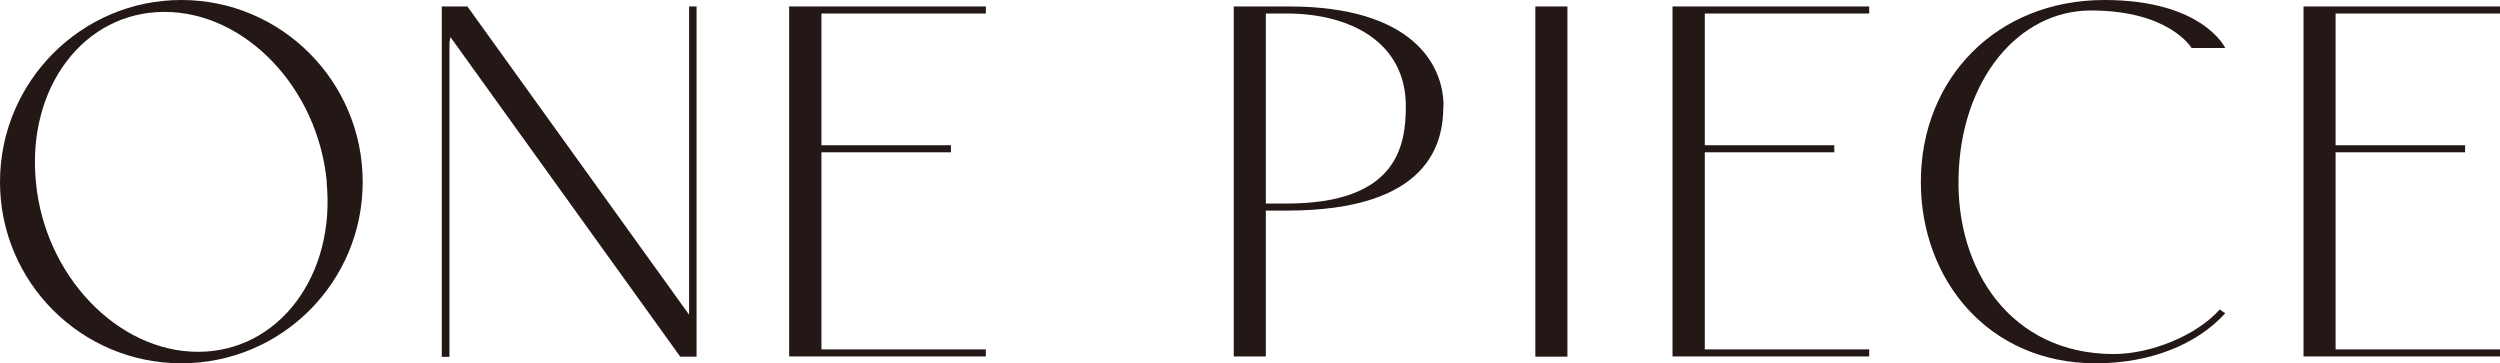
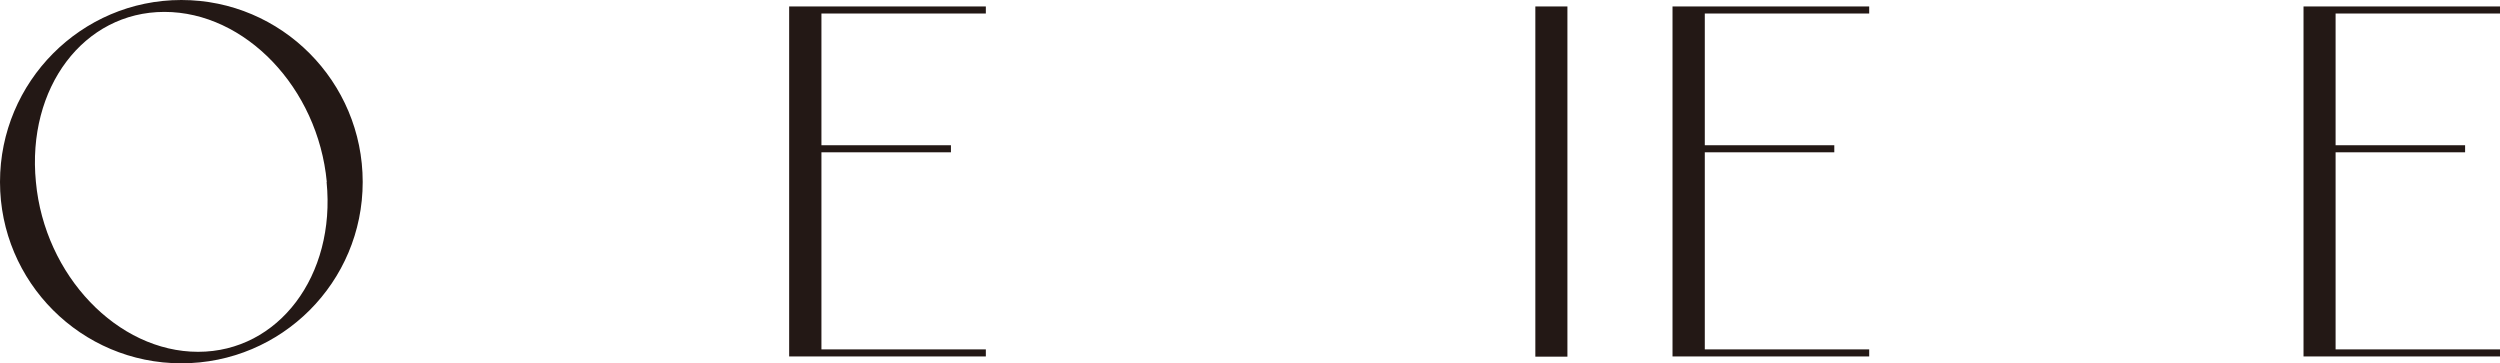
<svg xmlns="http://www.w3.org/2000/svg" id="_レイヤー_2" viewBox="0 0 123.93 18">
  <defs>
    <style>.cls-1{fill:#231815;}</style>
  </defs>
  <g id="design">
    <path class="cls-1" d="m17.98,9.02c0,4.97-4.02,8.99-8.99,8.99S0,13.98,0,9.02,4.02,0,8.99,0s8.99,4.05,8.99,9.02Zm-1.78,0C15.76,4.35,12.15.59,8.15.59S1.32,4.35,1.78,9.02c.43,4.64,4.05,8.42,8.04,8.42s6.83-3.78,6.37-8.42Z" />
-     <path class="cls-1" d="m34.53.32v17.36h-.81L22.33,1.84c-.03.14-.05.24-.05.38v15.47h-.38V.32h1.27l10.99,15.28V.32h.38Z" />
    <path class="cls-1" d="m48.87.32v.35h-8.15v6.53h6.42v.35h-6.42v9.77h8.15v.35h-9.75V.32h9.75Z" />
-     <path class="cls-1" d="m71.55,5.26c0,1.81-.67,5.18-7.77,5.18h-1.03v7.23h-1.59V.32h2.73c6.13,0,7.67,2.89,7.67,4.94Zm-1.86,0c0-3.13-2.7-4.59-5.91-4.59h-1.03v9.42h1.03c5.48,0,5.91-2.86,5.91-4.83Z" />
    <path class="cls-1" d="m77.7.32v17.36h-1.59V.32h1.59Z" />
    <path class="cls-1" d="m92.66.32v.35h-8.15v6.53h6.42v.35h-6.42v9.77h8.15v.35h-9.75V.32h9.75Z" />
-     <path class="cls-1" d="m97.09,8.75c-.13,4.62,2.59,8.8,7.69,8.8,1.81,0,4.08-.89,5.26-2.21l.27.19c-1.43,1.57-3.75,2.48-6.42,2.48-5.34,0-8.67-4.16-8.67-8.99,0-5.16,3.78-9.02,9.1-9.02,4.89,0,5.99,2.38,5.99,2.38h-1.67s-1.08-1.86-4.99-1.86c-3.62,0-6.45,3.48-6.56,8.23Z" />
    <path class="cls-1" d="m123.93.32v.35h-8.15v6.53h6.42v.35h-6.42v9.77h8.15v.35h-9.74V.32h9.74Z" />
  </g>
</svg>